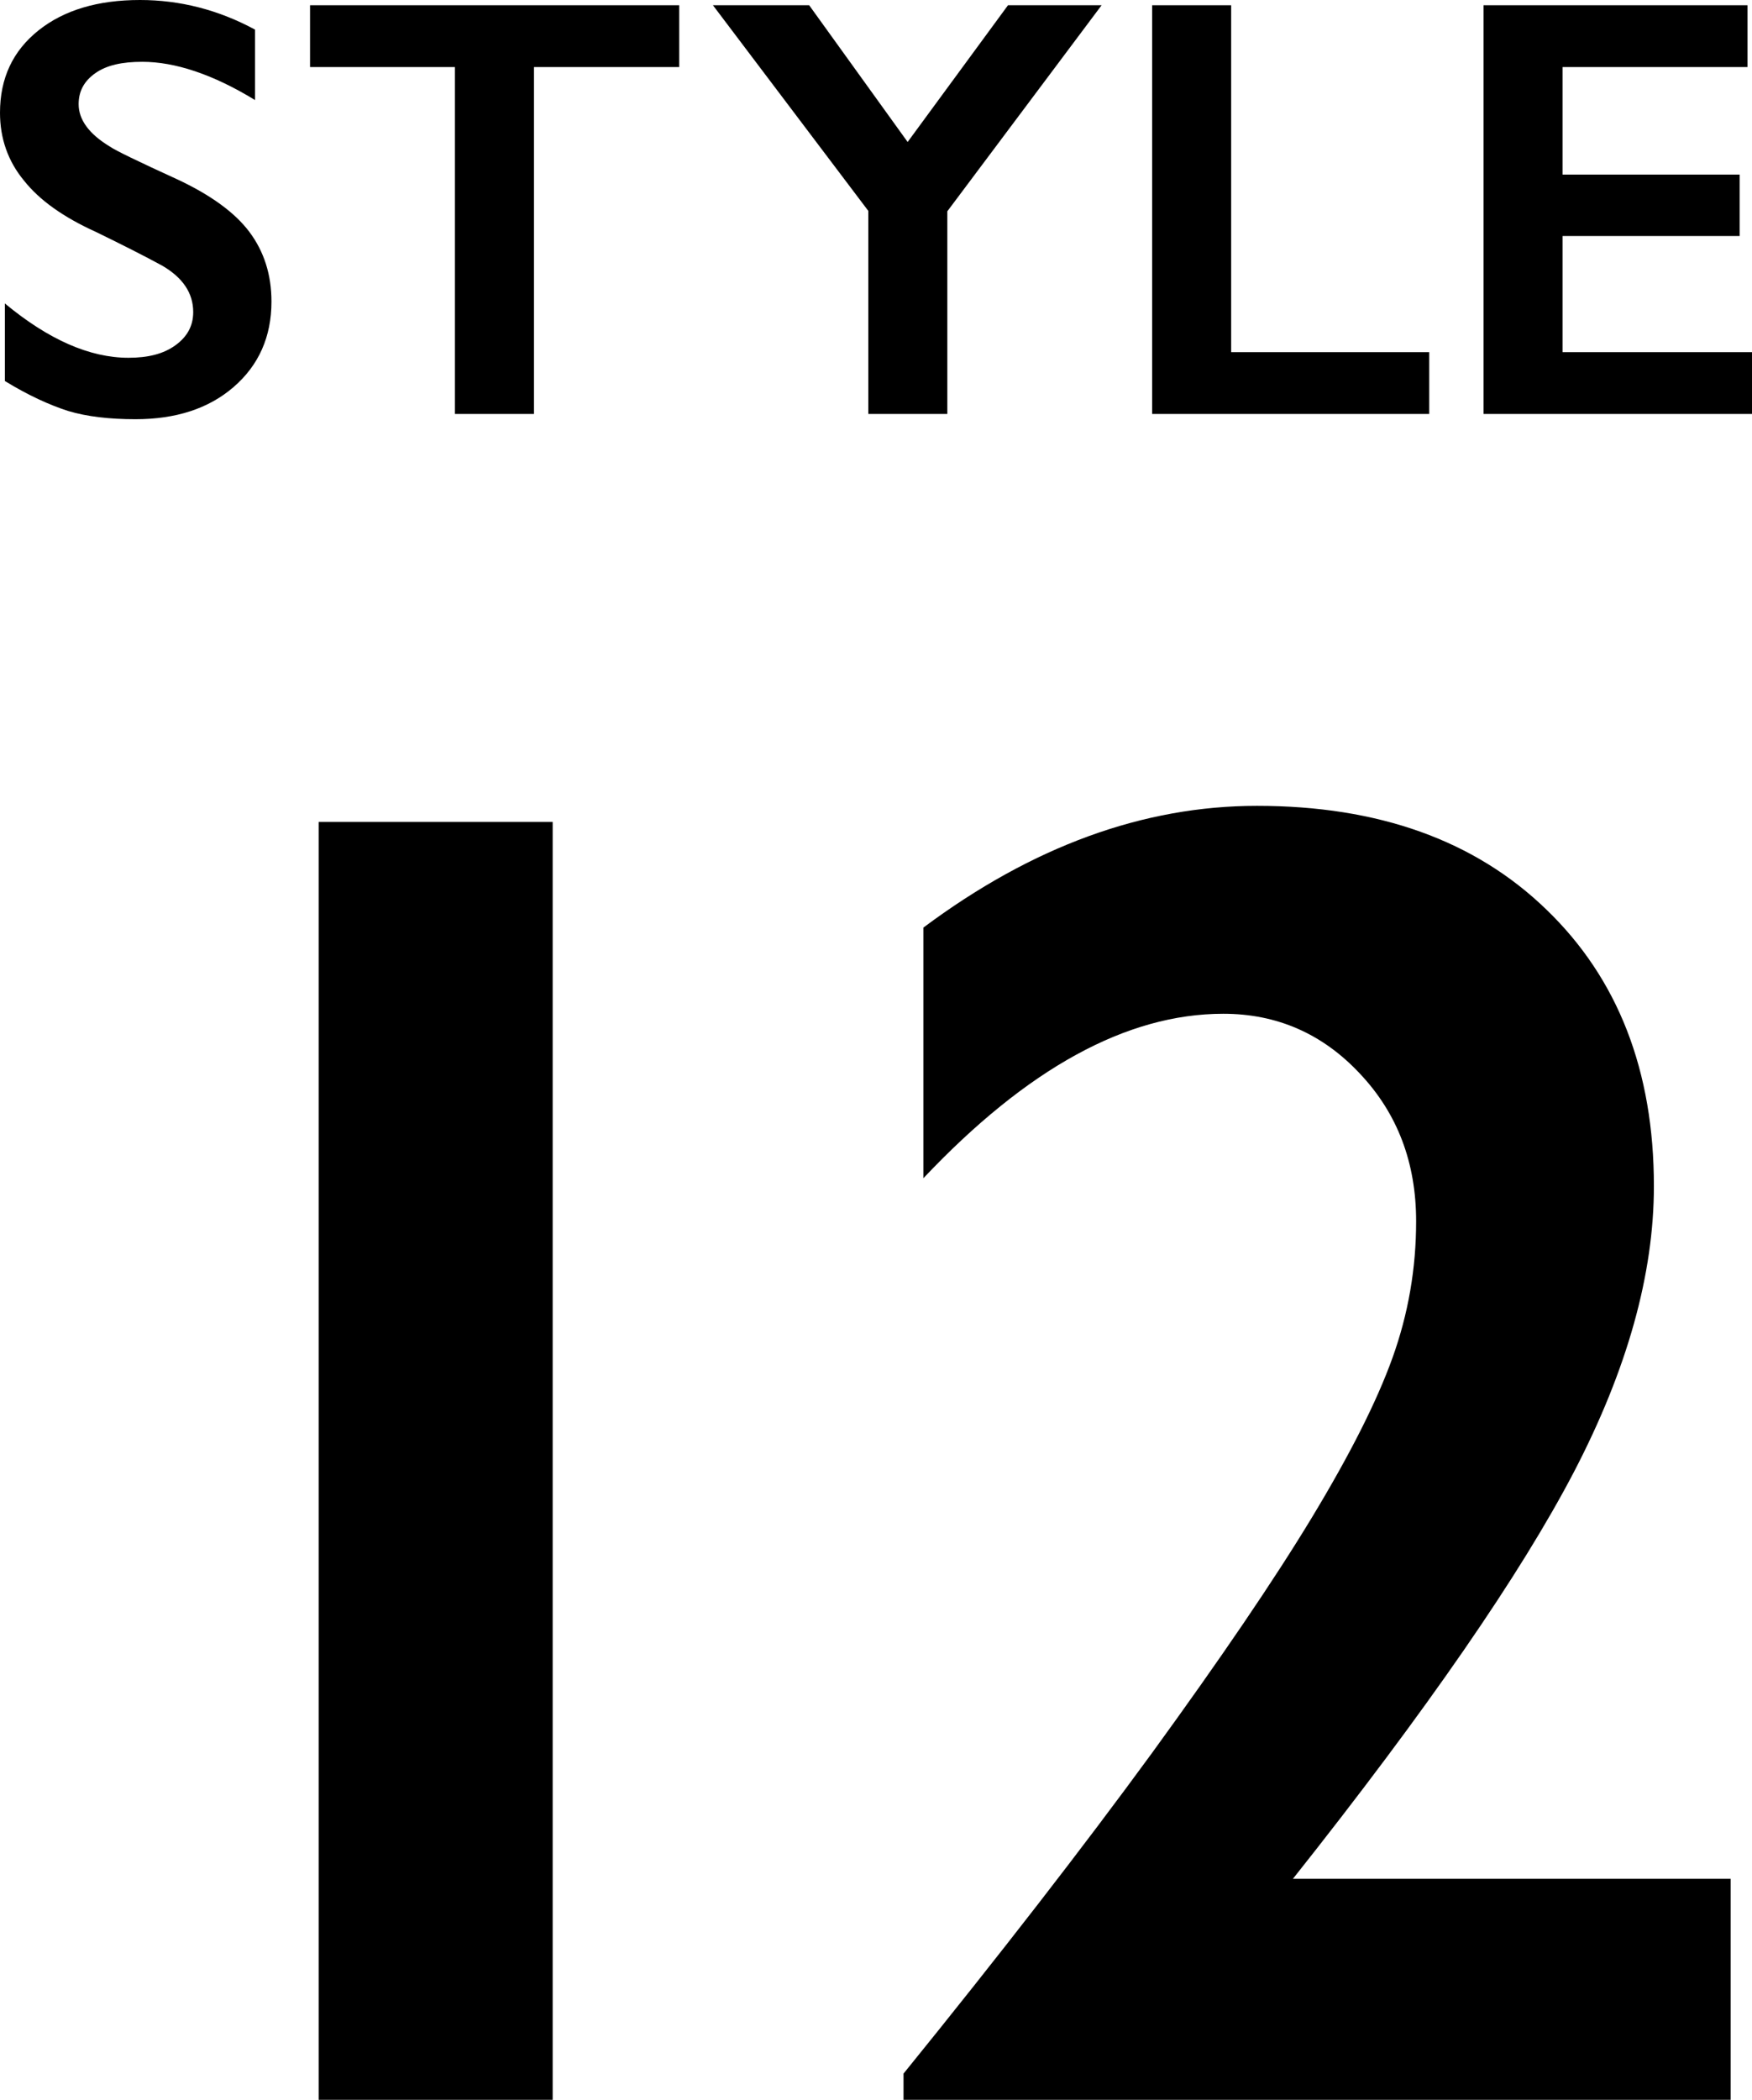
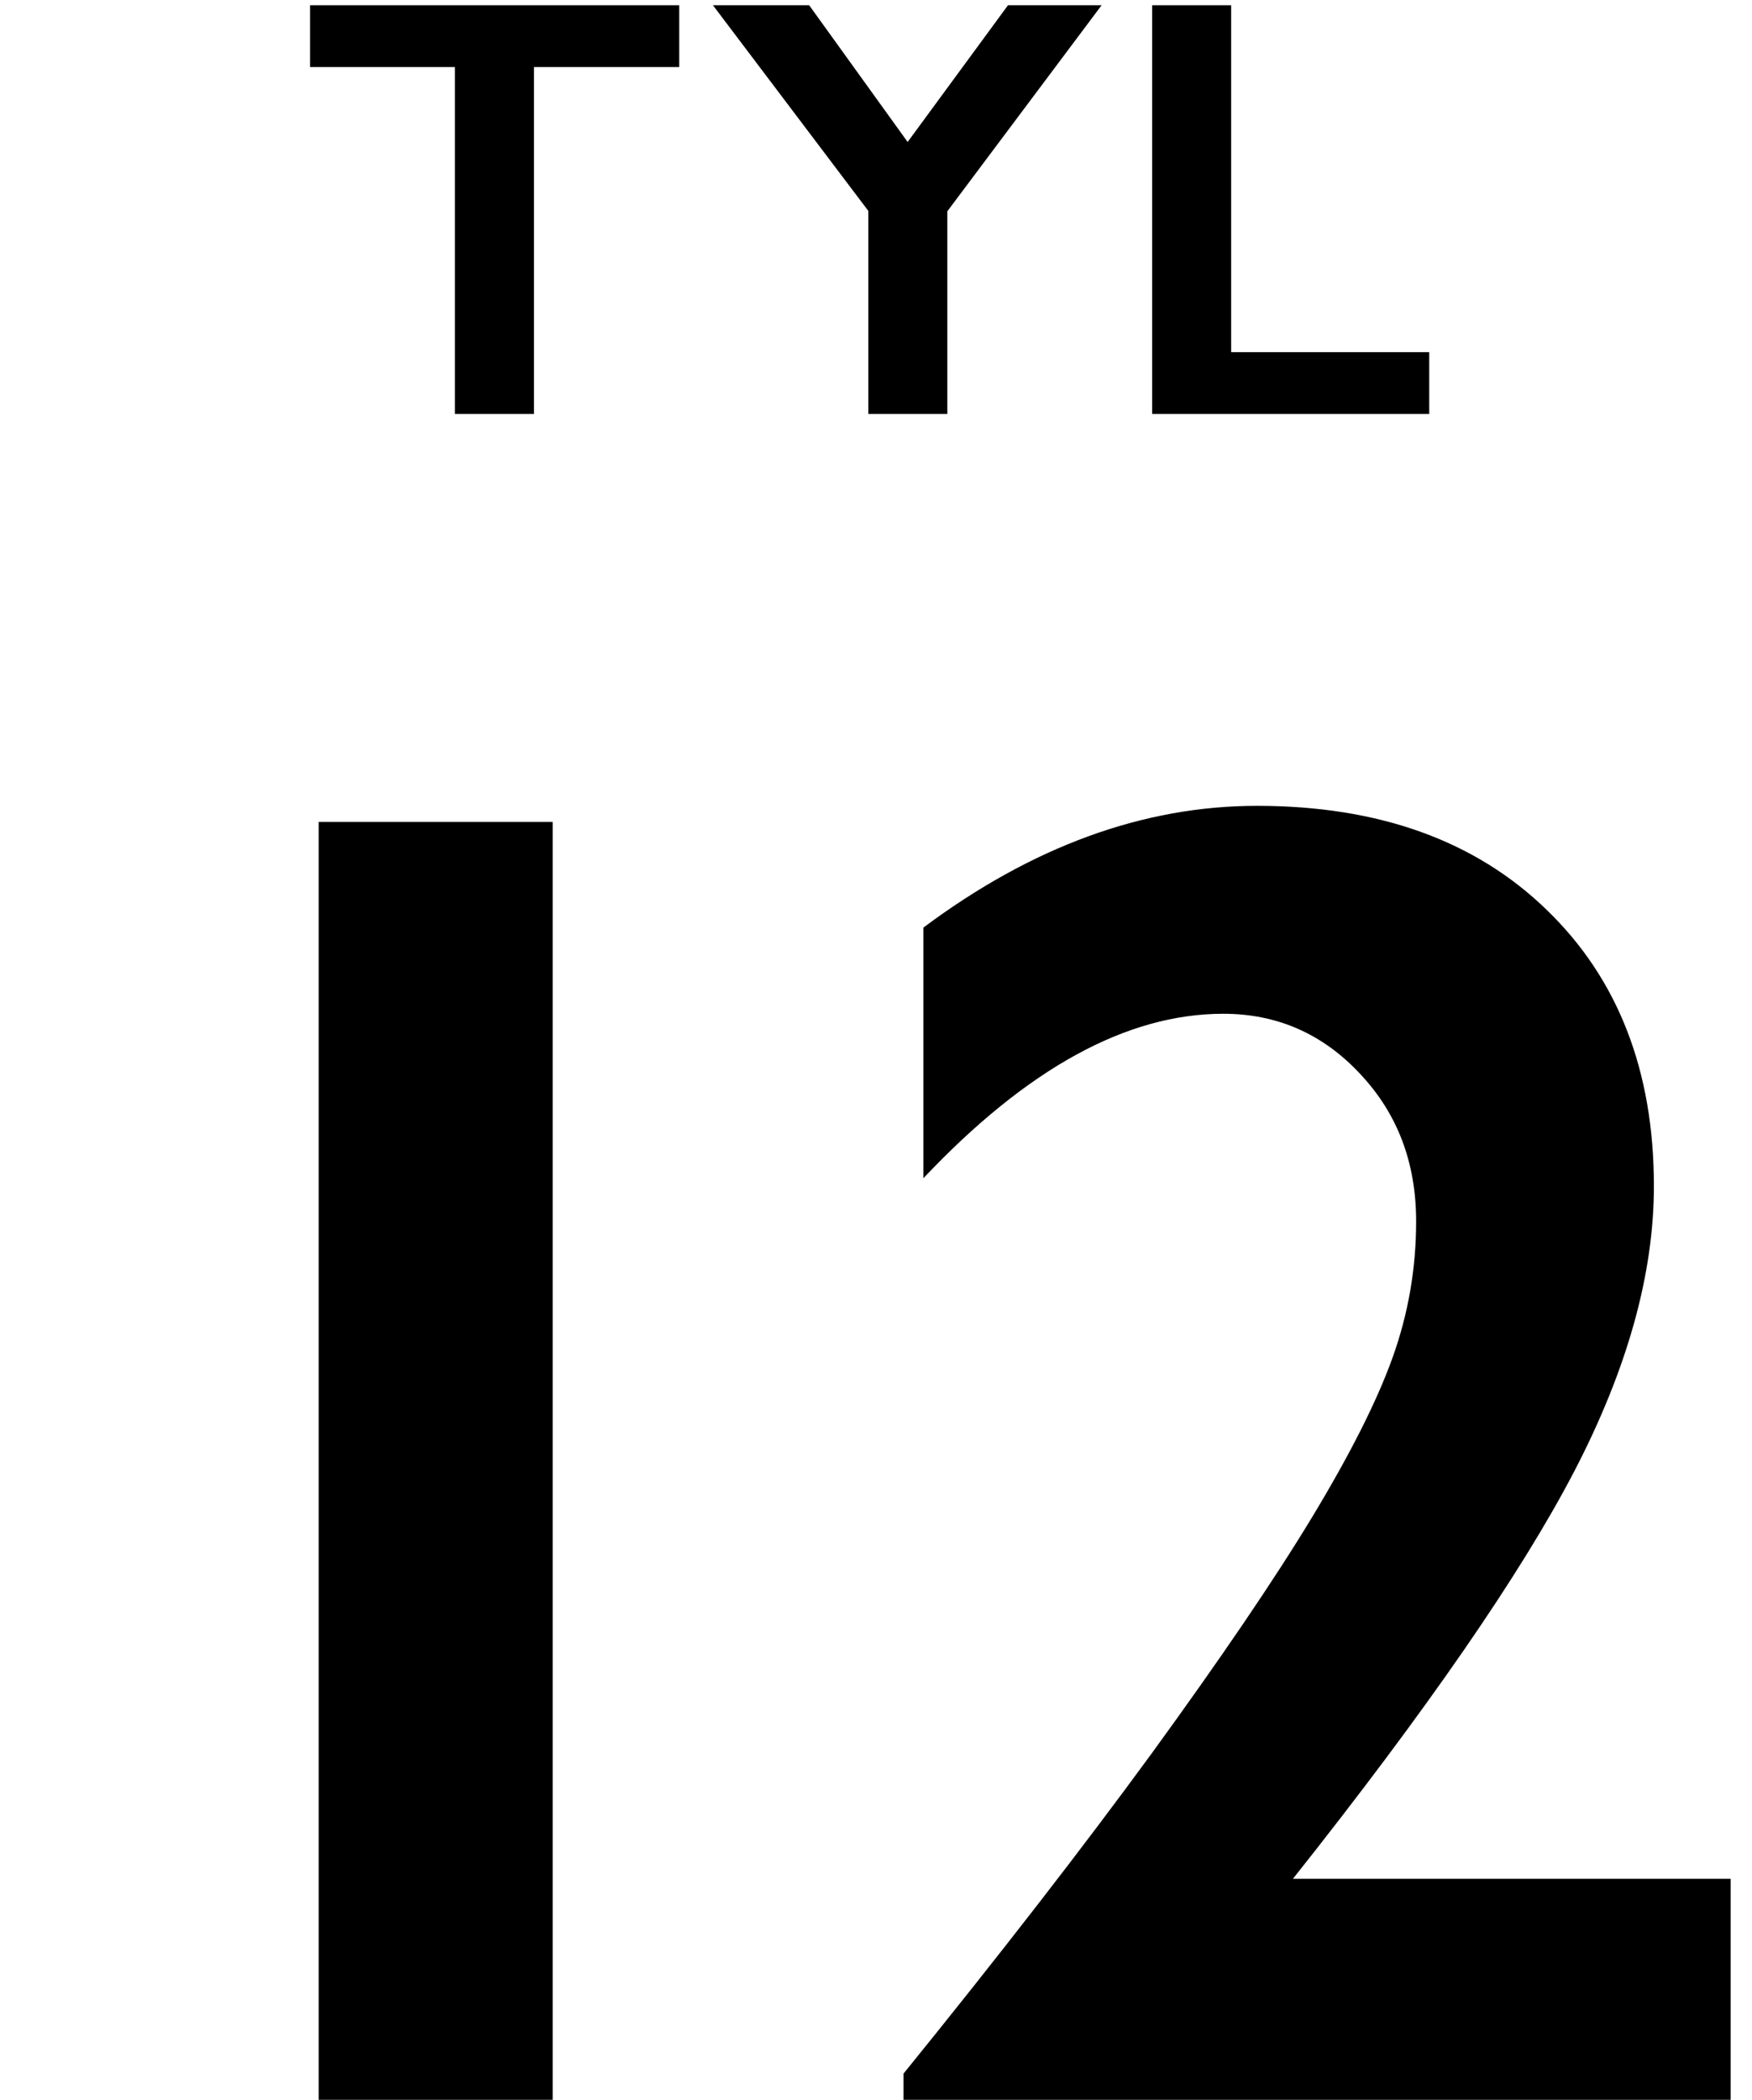
<svg xmlns="http://www.w3.org/2000/svg" id="a" viewBox="0 0 46.79 56.05">
  <rect x="8.51" y="21.94" width="6.25" height="34.11" />
  <path d="M42.04,39.28c1.42-2.73,2.13-5.27,2.13-7.62,0-3.08-.96-5.54-2.87-7.38-1.91-1.85-4.49-2.77-7.73-2.77-3.03,0-6,1.08-8.91,3.25v6.69c2.77-2.93,5.43-4.39,8.01-4.39,1.43,0,2.65,.53,3.65,1.6,1,1.06,1.5,2.37,1.5,3.94,0,1.26-.21,2.47-.63,3.64s-1.14,2.59-2.15,4.26-2.44,3.77-4.28,6.3c-1.85,2.53-4.06,5.38-6.63,8.55v.71h22.09v-5.91h-11.69c3.58-4.51,6.08-8.13,7.51-10.87Z" />
-   <path d="M4.74,4.79c-1.05-.48-1.65-.77-1.81-.88-.56-.34-.83-.72-.83-1.13,0-.35,.15-.62,.45-.83s.71-.3,1.25-.3c.87,0,1.88,.33,3.01,1.02V.79c-.98-.53-2.01-.79-3.07-.79C2.61,0,1.71,.27,1.03,.81,.34,1.36,0,2.09,0,3.01c0,.68,.21,1.29,.64,1.81,.42,.53,1.06,.98,1.92,1.37,.72,.35,1.31,.65,1.77,.9,.55,.32,.83,.73,.83,1.24,0,.37-.16,.66-.48,.89s-.73,.33-1.25,.33c-1.03,0-2.13-.48-3.3-1.45v2.07c.62,.38,1.19,.64,1.69,.8,.5,.15,1.1,.22,1.8,.22,1.07,0,1.95-.28,2.62-.86s1.01-1.34,1.01-2.28c0-.72-.2-1.34-.59-1.86s-1.04-.99-1.94-1.41Z" />
  <polygon points="8.28 1.79 12.15 1.79 12.15 11.05 14.26 11.05 14.26 1.79 18.14 1.79 18.14 .14 8.28 .14 8.28 1.79" />
  <polygon points="25.3 11.05 25.3 5.64 29.42 .14 26.92 .14 24.24 3.79 21.61 .14 19.04 .14 23.19 5.63 23.19 11.05 25.3 11.05" />
  <polygon points="38.17 9.4 32.88 9.4 32.88 .14 30.77 .14 30.77 11.05 38.17 11.05 38.17 9.4" />
-   <polygon points="41.73 9.4 41.73 6.3 46.46 6.3 46.46 4.66 41.73 4.66 41.73 1.79 46.67 1.79 46.67 .14 39.62 .14 39.62 11.05 46.79 11.05 46.79 9.4 41.73 9.4" />
</svg>